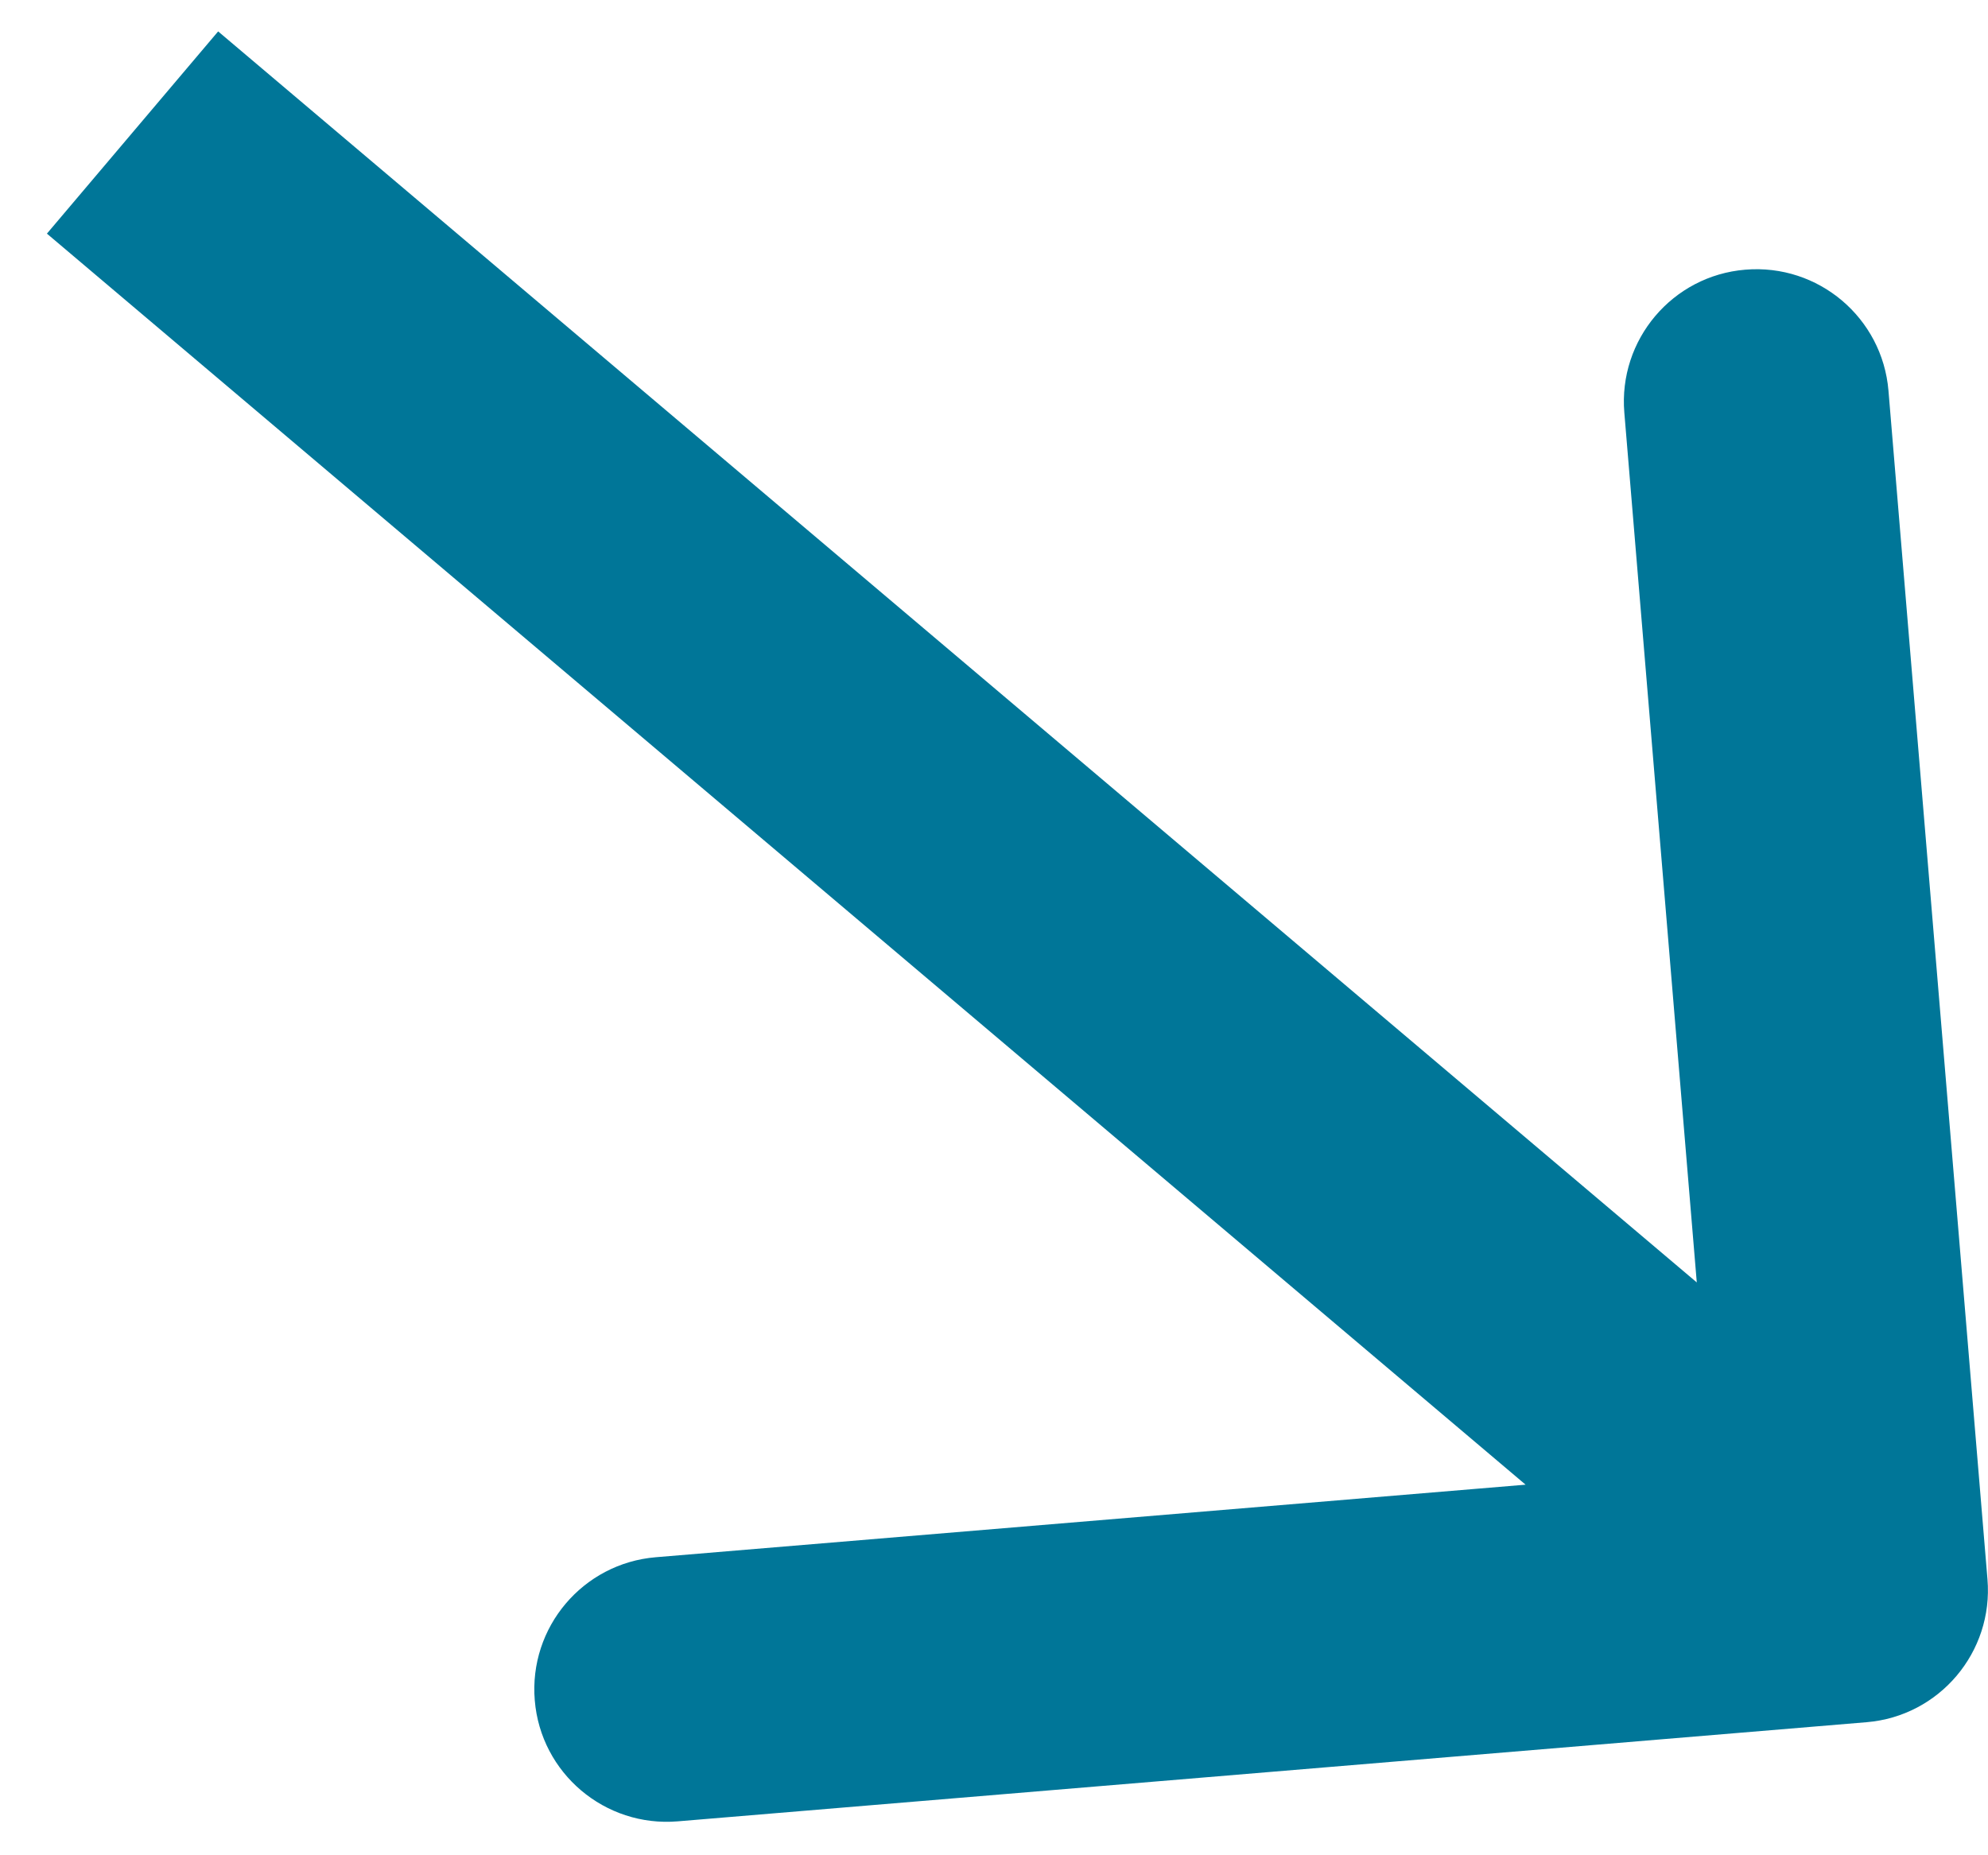
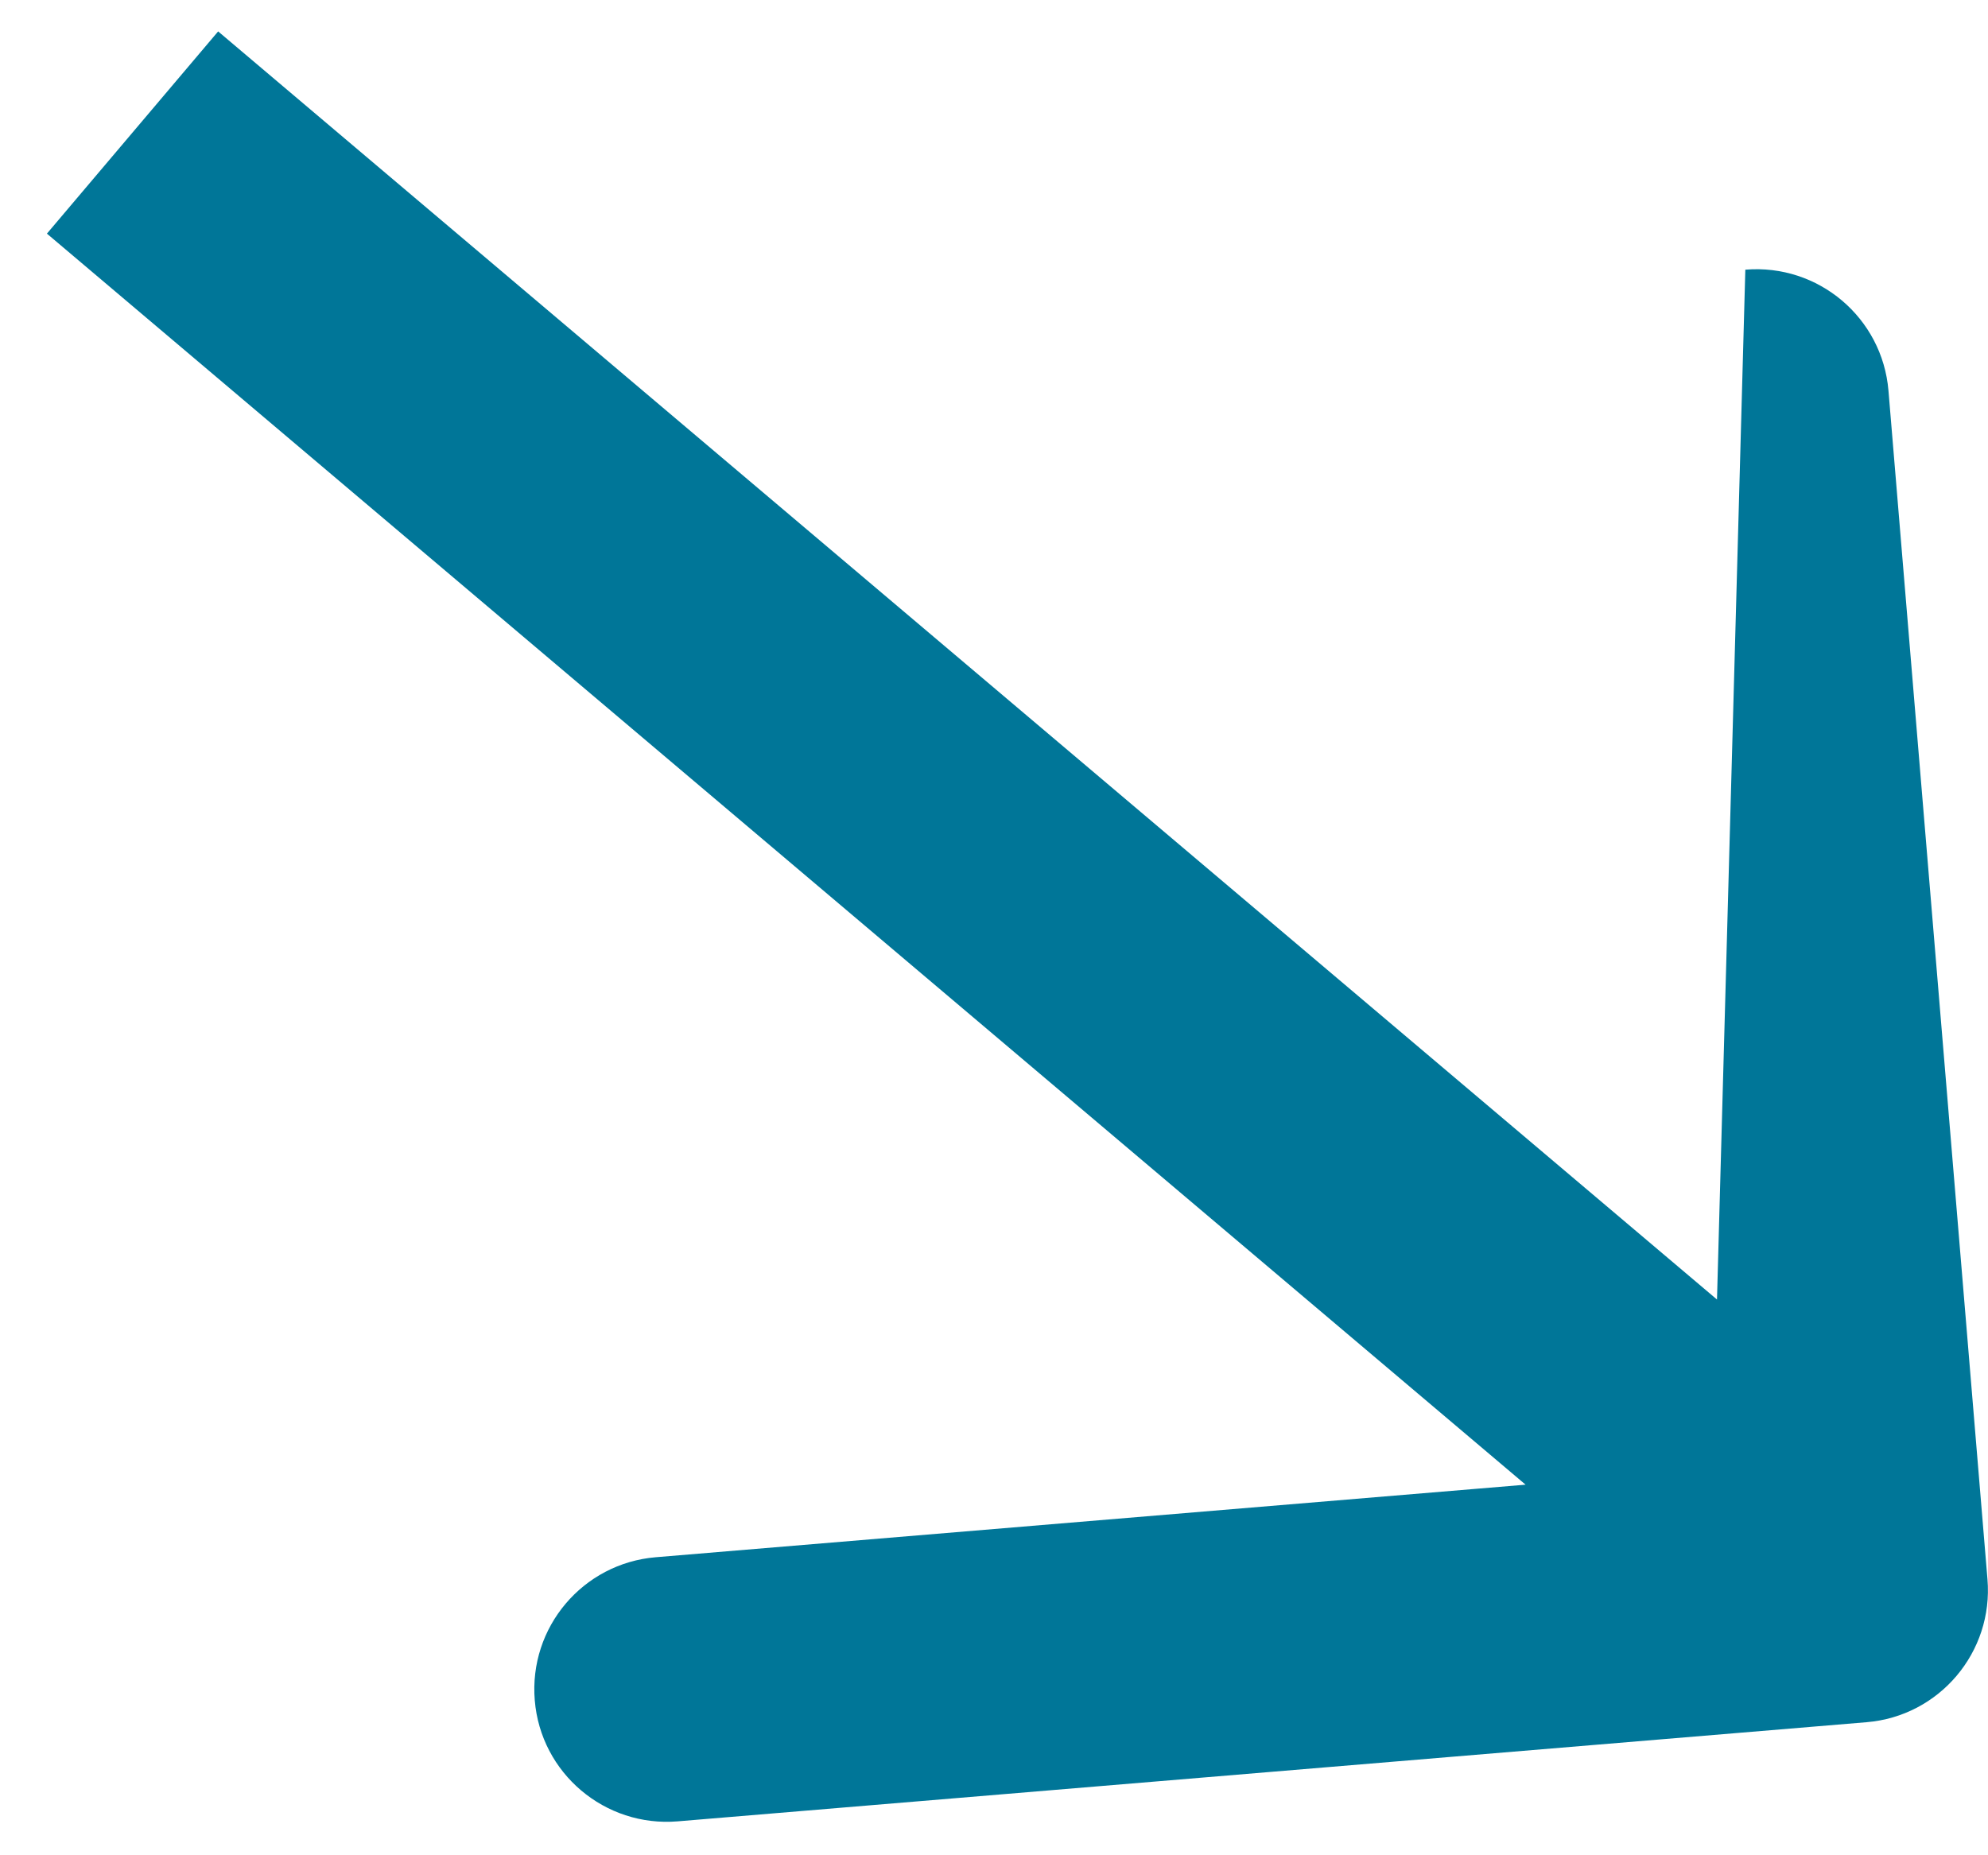
<svg xmlns="http://www.w3.org/2000/svg" width="15" height="14" viewBox="0 0 15 14" fill="none">
-   <path d="M14.083 12.996C14.633 12.951 15.042 12.467 14.996 11.917L14.249 2.948C14.203 2.398 13.72 1.989 13.169 2.035C12.619 2.08 12.21 2.564 12.256 3.114L12.92 11.086L4.948 11.751C4.398 11.797 3.989 12.28 4.035 12.831C4.08 13.381 4.564 13.79 5.114 13.744L14.083 12.996ZM1 1L0.354 1.763L13.354 12.763L14 12L14.646 11.237L1.646 0.237L1 1Z" fill="#007698" />
+   <path d="M14.083 12.996C14.633 12.951 15.042 12.467 14.996 11.917L14.249 2.948C14.203 2.398 13.72 1.989 13.169 2.035L12.92 11.086L4.948 11.751C4.398 11.797 3.989 12.28 4.035 12.831C4.08 13.381 4.564 13.79 5.114 13.744L14.083 12.996ZM1 1L0.354 1.763L13.354 12.763L14 12L14.646 11.237L1.646 0.237L1 1Z" fill="#007698" />
</svg>